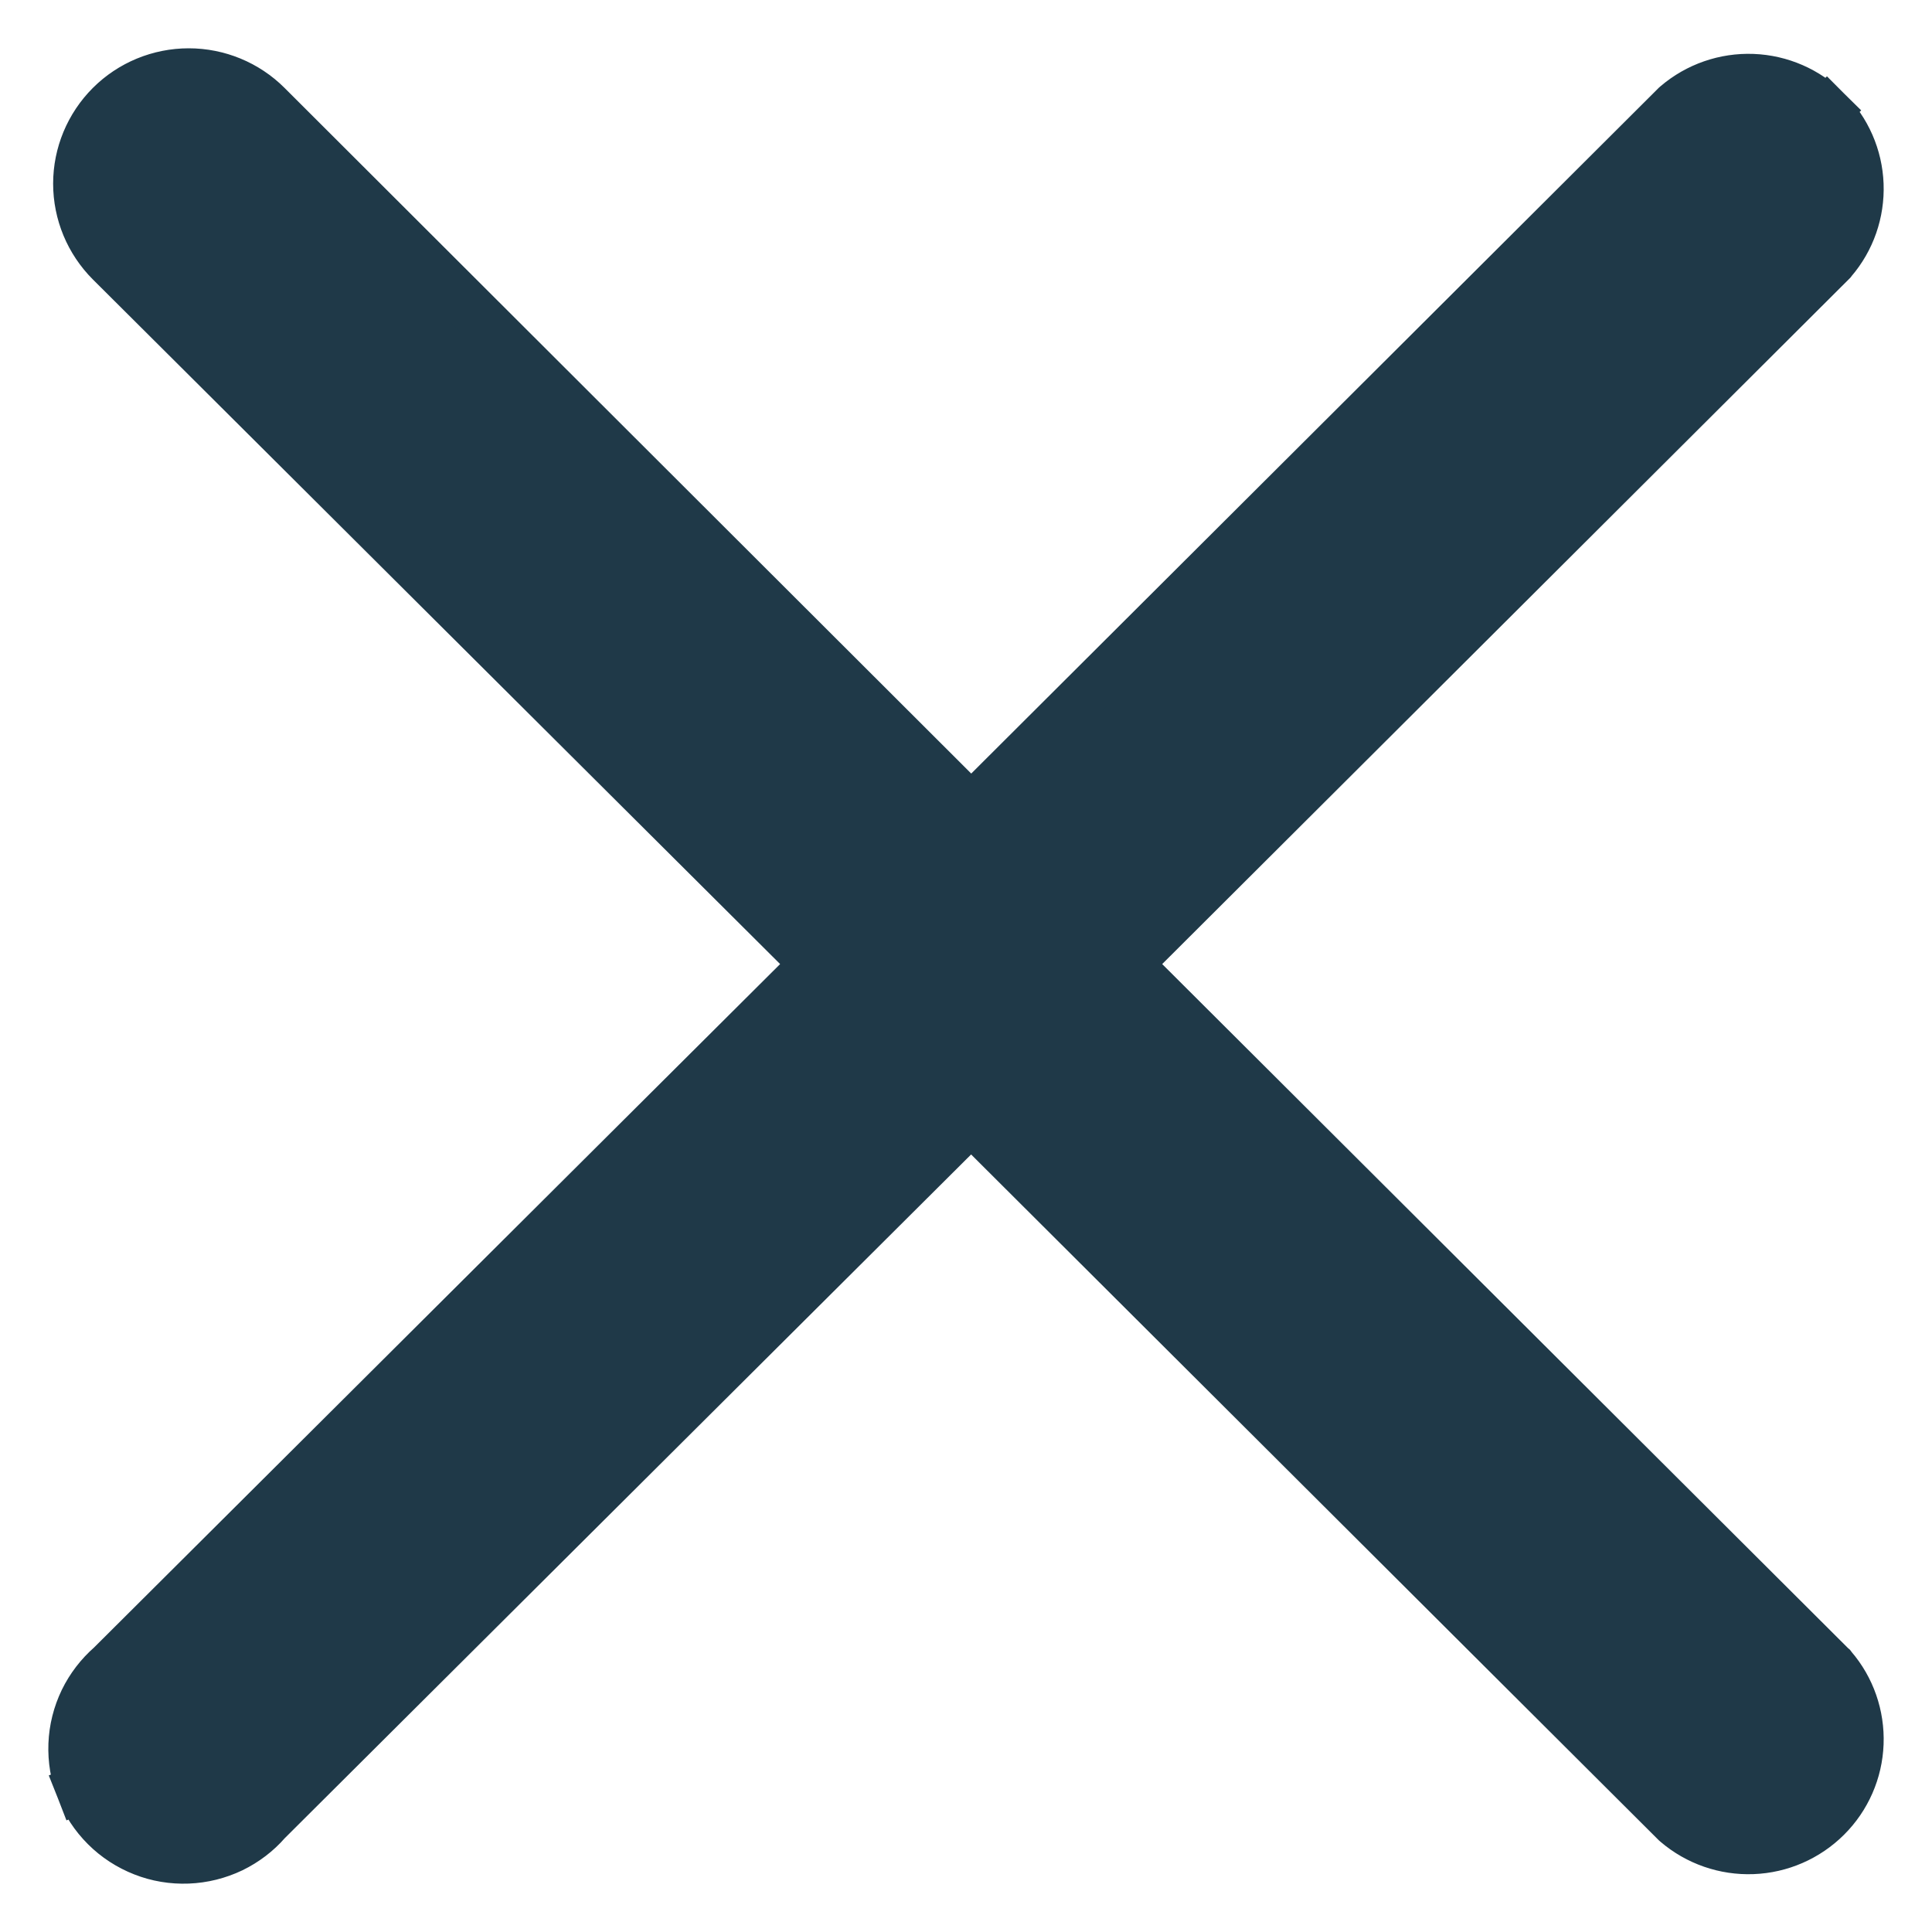
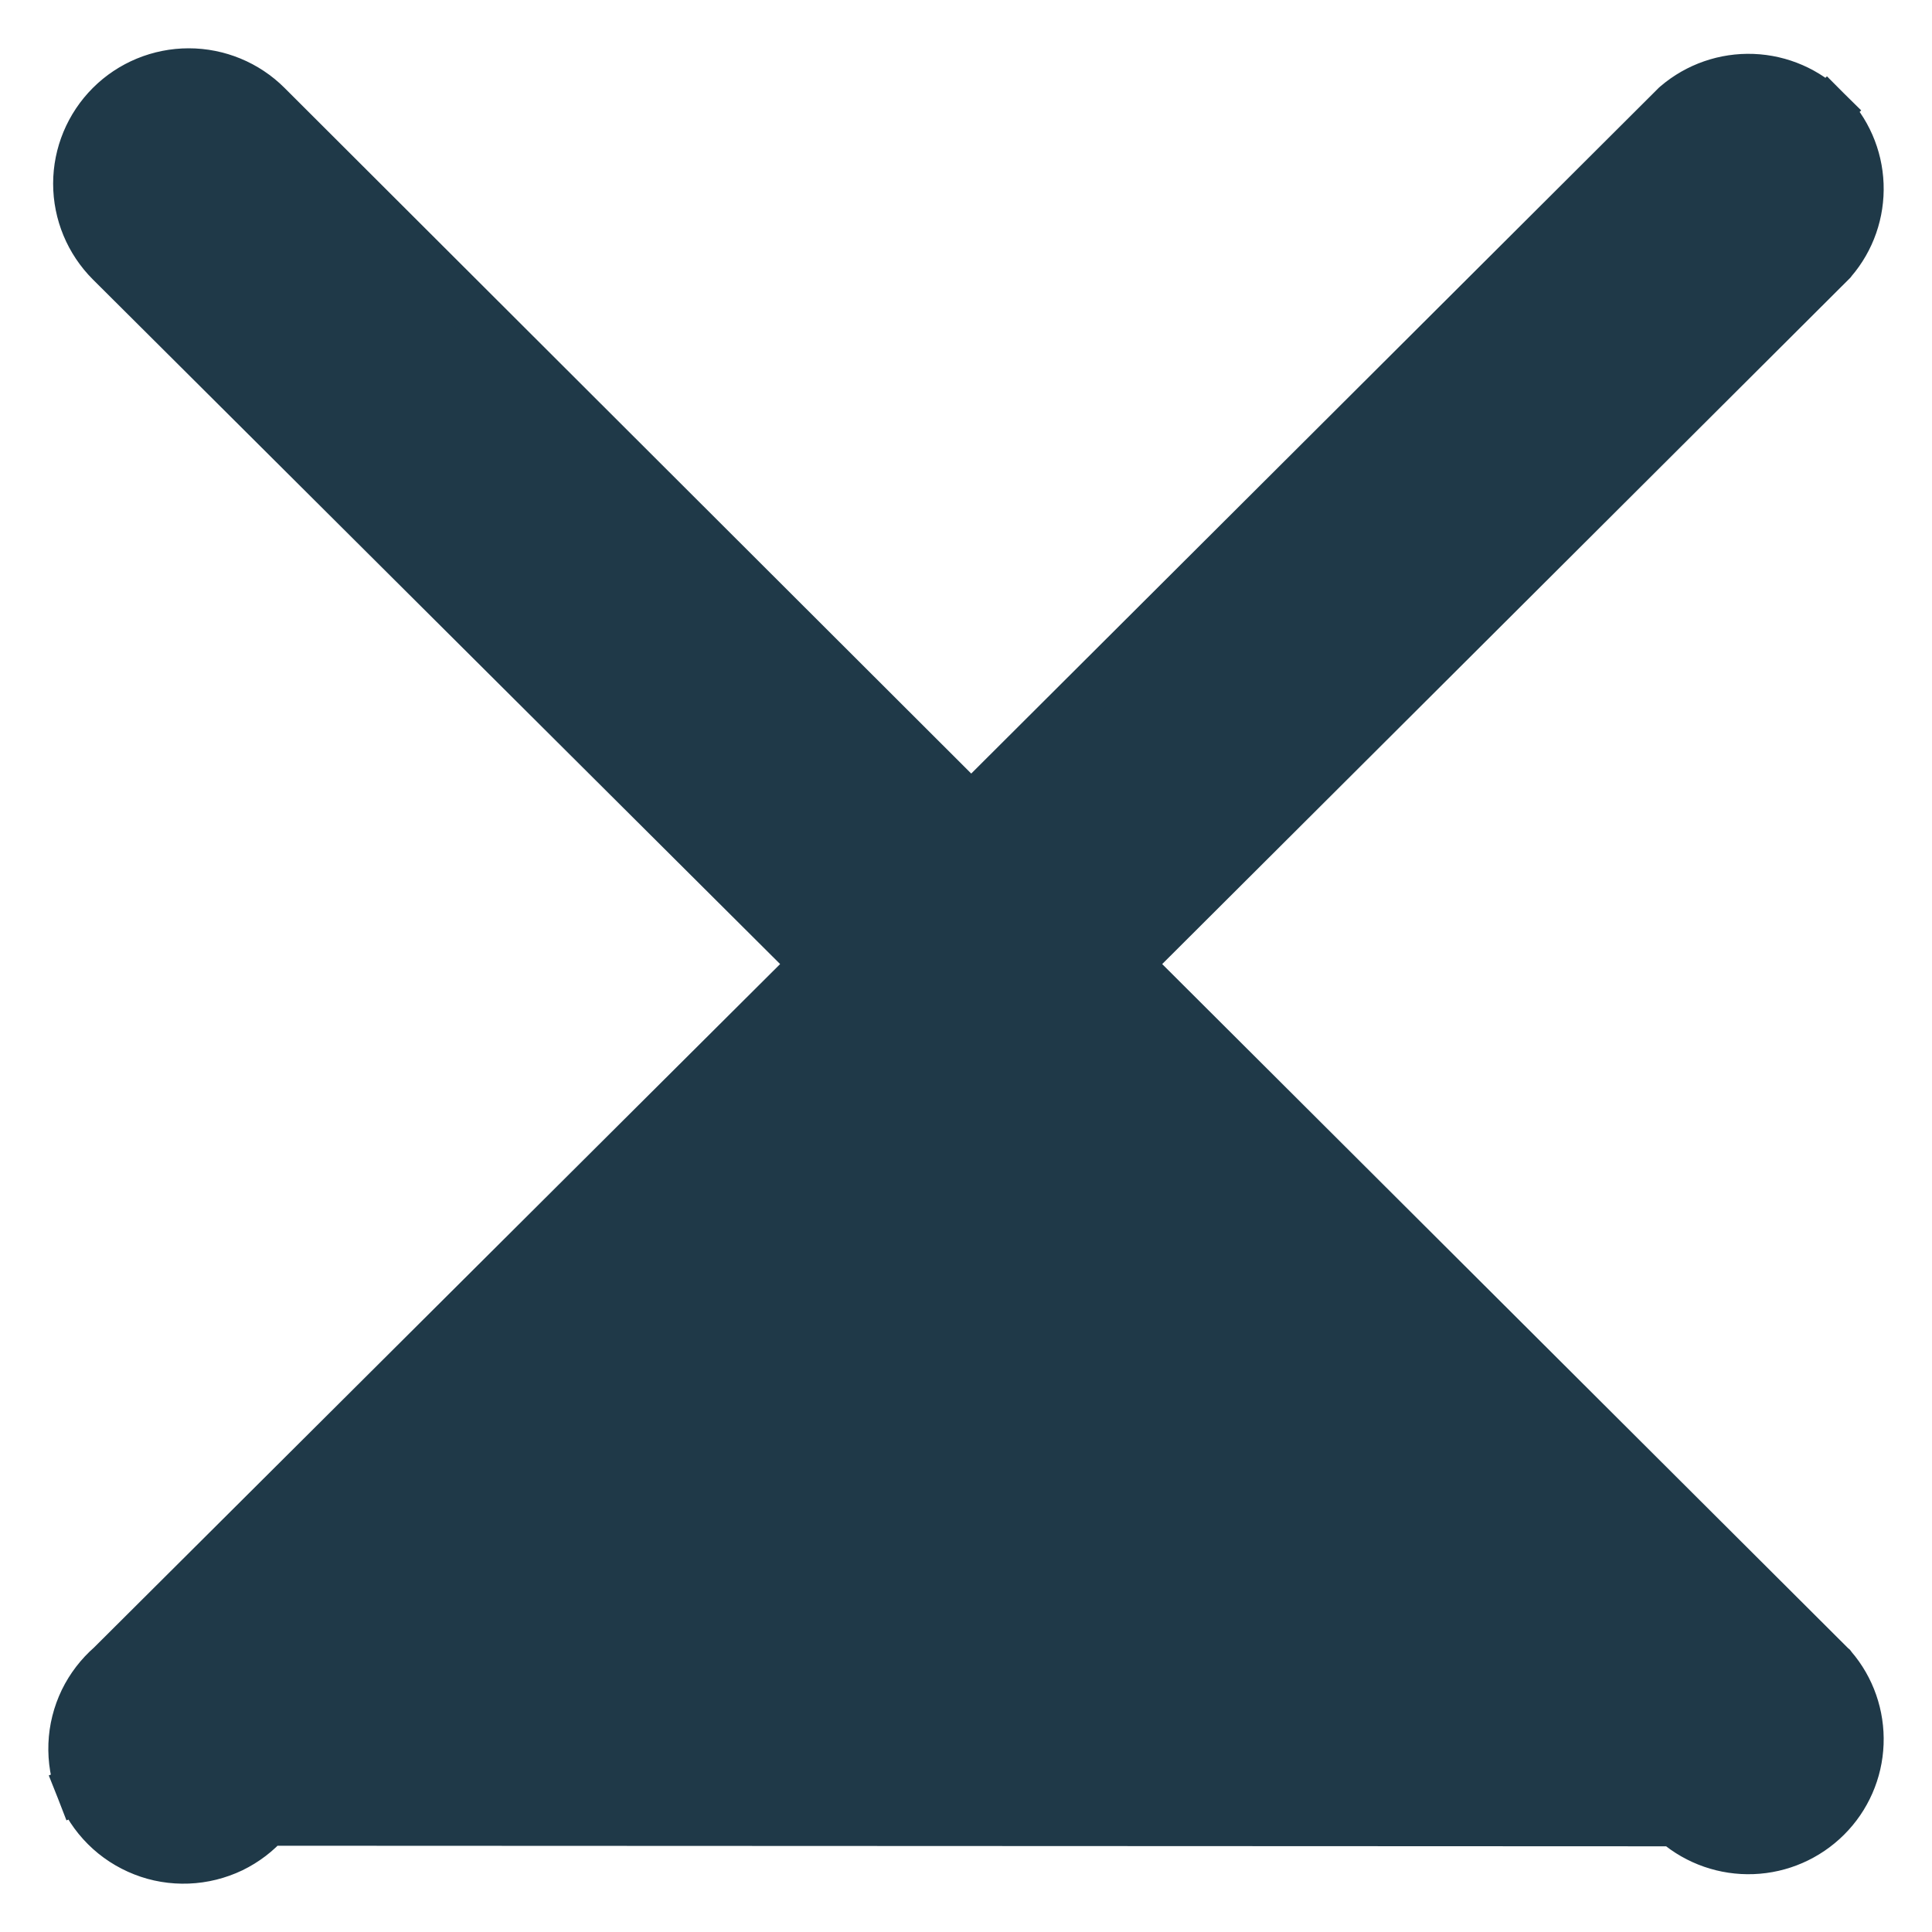
<svg xmlns="http://www.w3.org/2000/svg" width="20" height="20" viewBox="0 0 20 20" fill="none">
-   <path d="M11.677 9.98L18.96 2.716L18.967 2.709L18.973 2.701C19.162 2.482 19.26 2.199 19.249 1.91C19.238 1.621 19.118 1.347 18.913 1.143L18.736 1.32L18.913 1.143C18.708 0.939 18.434 0.819 18.144 0.808C17.855 0.797 17.572 0.895 17.352 1.083L17.345 1.089L17.338 1.096L10.054 8.361L2.769 1.087L2.769 1.087C2.553 0.871 2.259 0.75 1.954 0.75C1.648 0.75 1.354 0.871 1.138 1.087C0.922 1.303 0.8 1.596 0.8 1.901C0.8 2.207 0.922 2.5 1.138 2.716L1.138 2.716L8.43 9.98L1.145 17.237C1.028 17.339 0.933 17.463 0.865 17.602C0.796 17.745 0.757 17.9 0.751 18.058C0.745 18.216 0.771 18.374 0.829 18.521L1.062 18.43L0.829 18.521C0.887 18.669 0.975 18.802 1.087 18.914C1.199 19.026 1.333 19.113 1.481 19.171C1.628 19.229 1.786 19.255 1.944 19.249C2.103 19.243 2.258 19.204 2.401 19.136C2.54 19.068 2.665 18.974 2.766 18.857L10.053 11.598L17.338 18.863L17.345 18.87L17.352 18.876C17.572 19.064 17.855 19.162 18.144 19.151C18.434 19.14 18.708 19.02 18.913 18.816C19.118 18.612 19.238 18.338 19.249 18.049C19.26 17.76 19.162 17.477 18.973 17.258L18.967 17.25L18.96 17.244L11.677 9.98Z" fill="#1F3948" stroke="#1F3948" stroke-width="0.5" />
+   <path d="M11.677 9.98L18.96 2.716L18.967 2.709L18.973 2.701C19.162 2.482 19.26 2.199 19.249 1.91C19.238 1.621 19.118 1.347 18.913 1.143L18.736 1.32L18.913 1.143C18.708 0.939 18.434 0.819 18.144 0.808C17.855 0.797 17.572 0.895 17.352 1.083L17.345 1.089L17.338 1.096L10.054 8.361L2.769 1.087L2.769 1.087C2.553 0.871 2.259 0.75 1.954 0.75C1.648 0.75 1.354 0.871 1.138 1.087C0.922 1.303 0.8 1.596 0.8 1.901C0.8 2.207 0.922 2.5 1.138 2.716L1.138 2.716L8.43 9.98L1.145 17.237C1.028 17.339 0.933 17.463 0.865 17.602C0.796 17.745 0.757 17.9 0.751 18.058C0.745 18.216 0.771 18.374 0.829 18.521L1.062 18.43L0.829 18.521C0.887 18.669 0.975 18.802 1.087 18.914C1.199 19.026 1.333 19.113 1.481 19.171C1.628 19.229 1.786 19.255 1.944 19.249C2.103 19.243 2.258 19.204 2.401 19.136C2.54 19.068 2.665 18.974 2.766 18.857L17.338 18.863L17.345 18.87L17.352 18.876C17.572 19.064 17.855 19.162 18.144 19.151C18.434 19.14 18.708 19.02 18.913 18.816C19.118 18.612 19.238 18.338 19.249 18.049C19.26 17.76 19.162 17.477 18.973 17.258L18.967 17.25L18.96 17.244L11.677 9.98Z" fill="#1F3948" stroke="#1F3948" stroke-width="0.5" />
</svg>